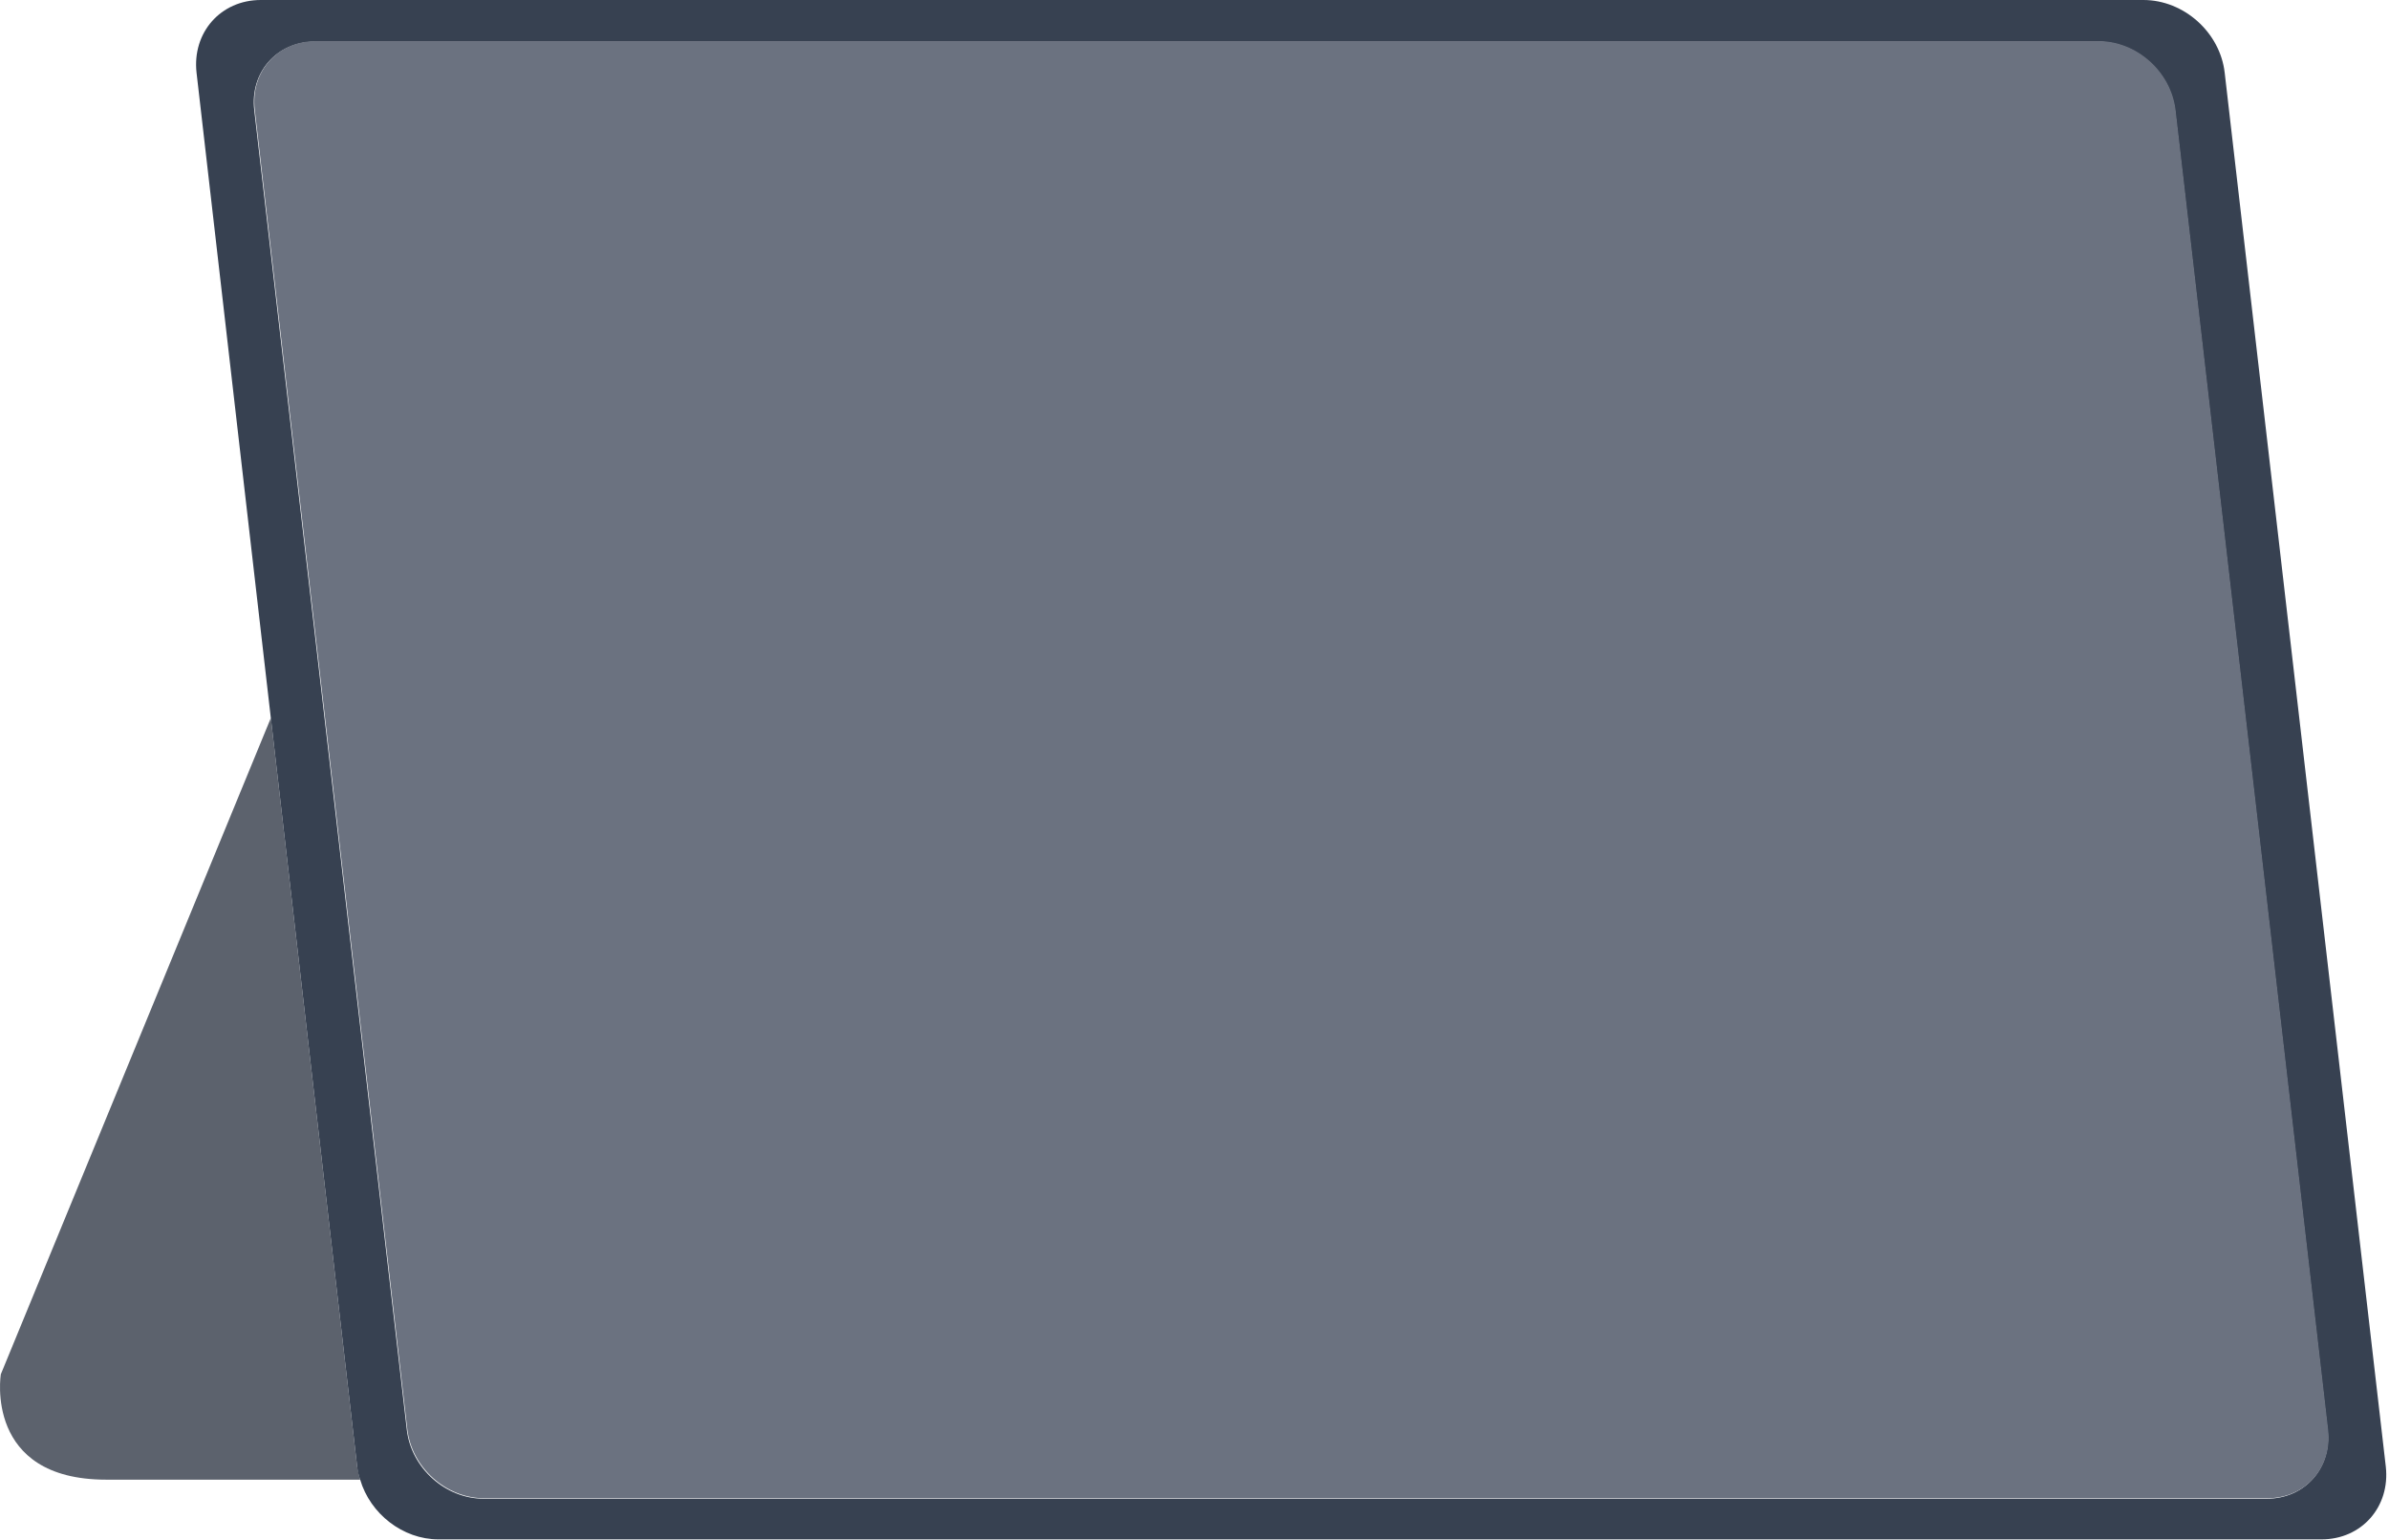
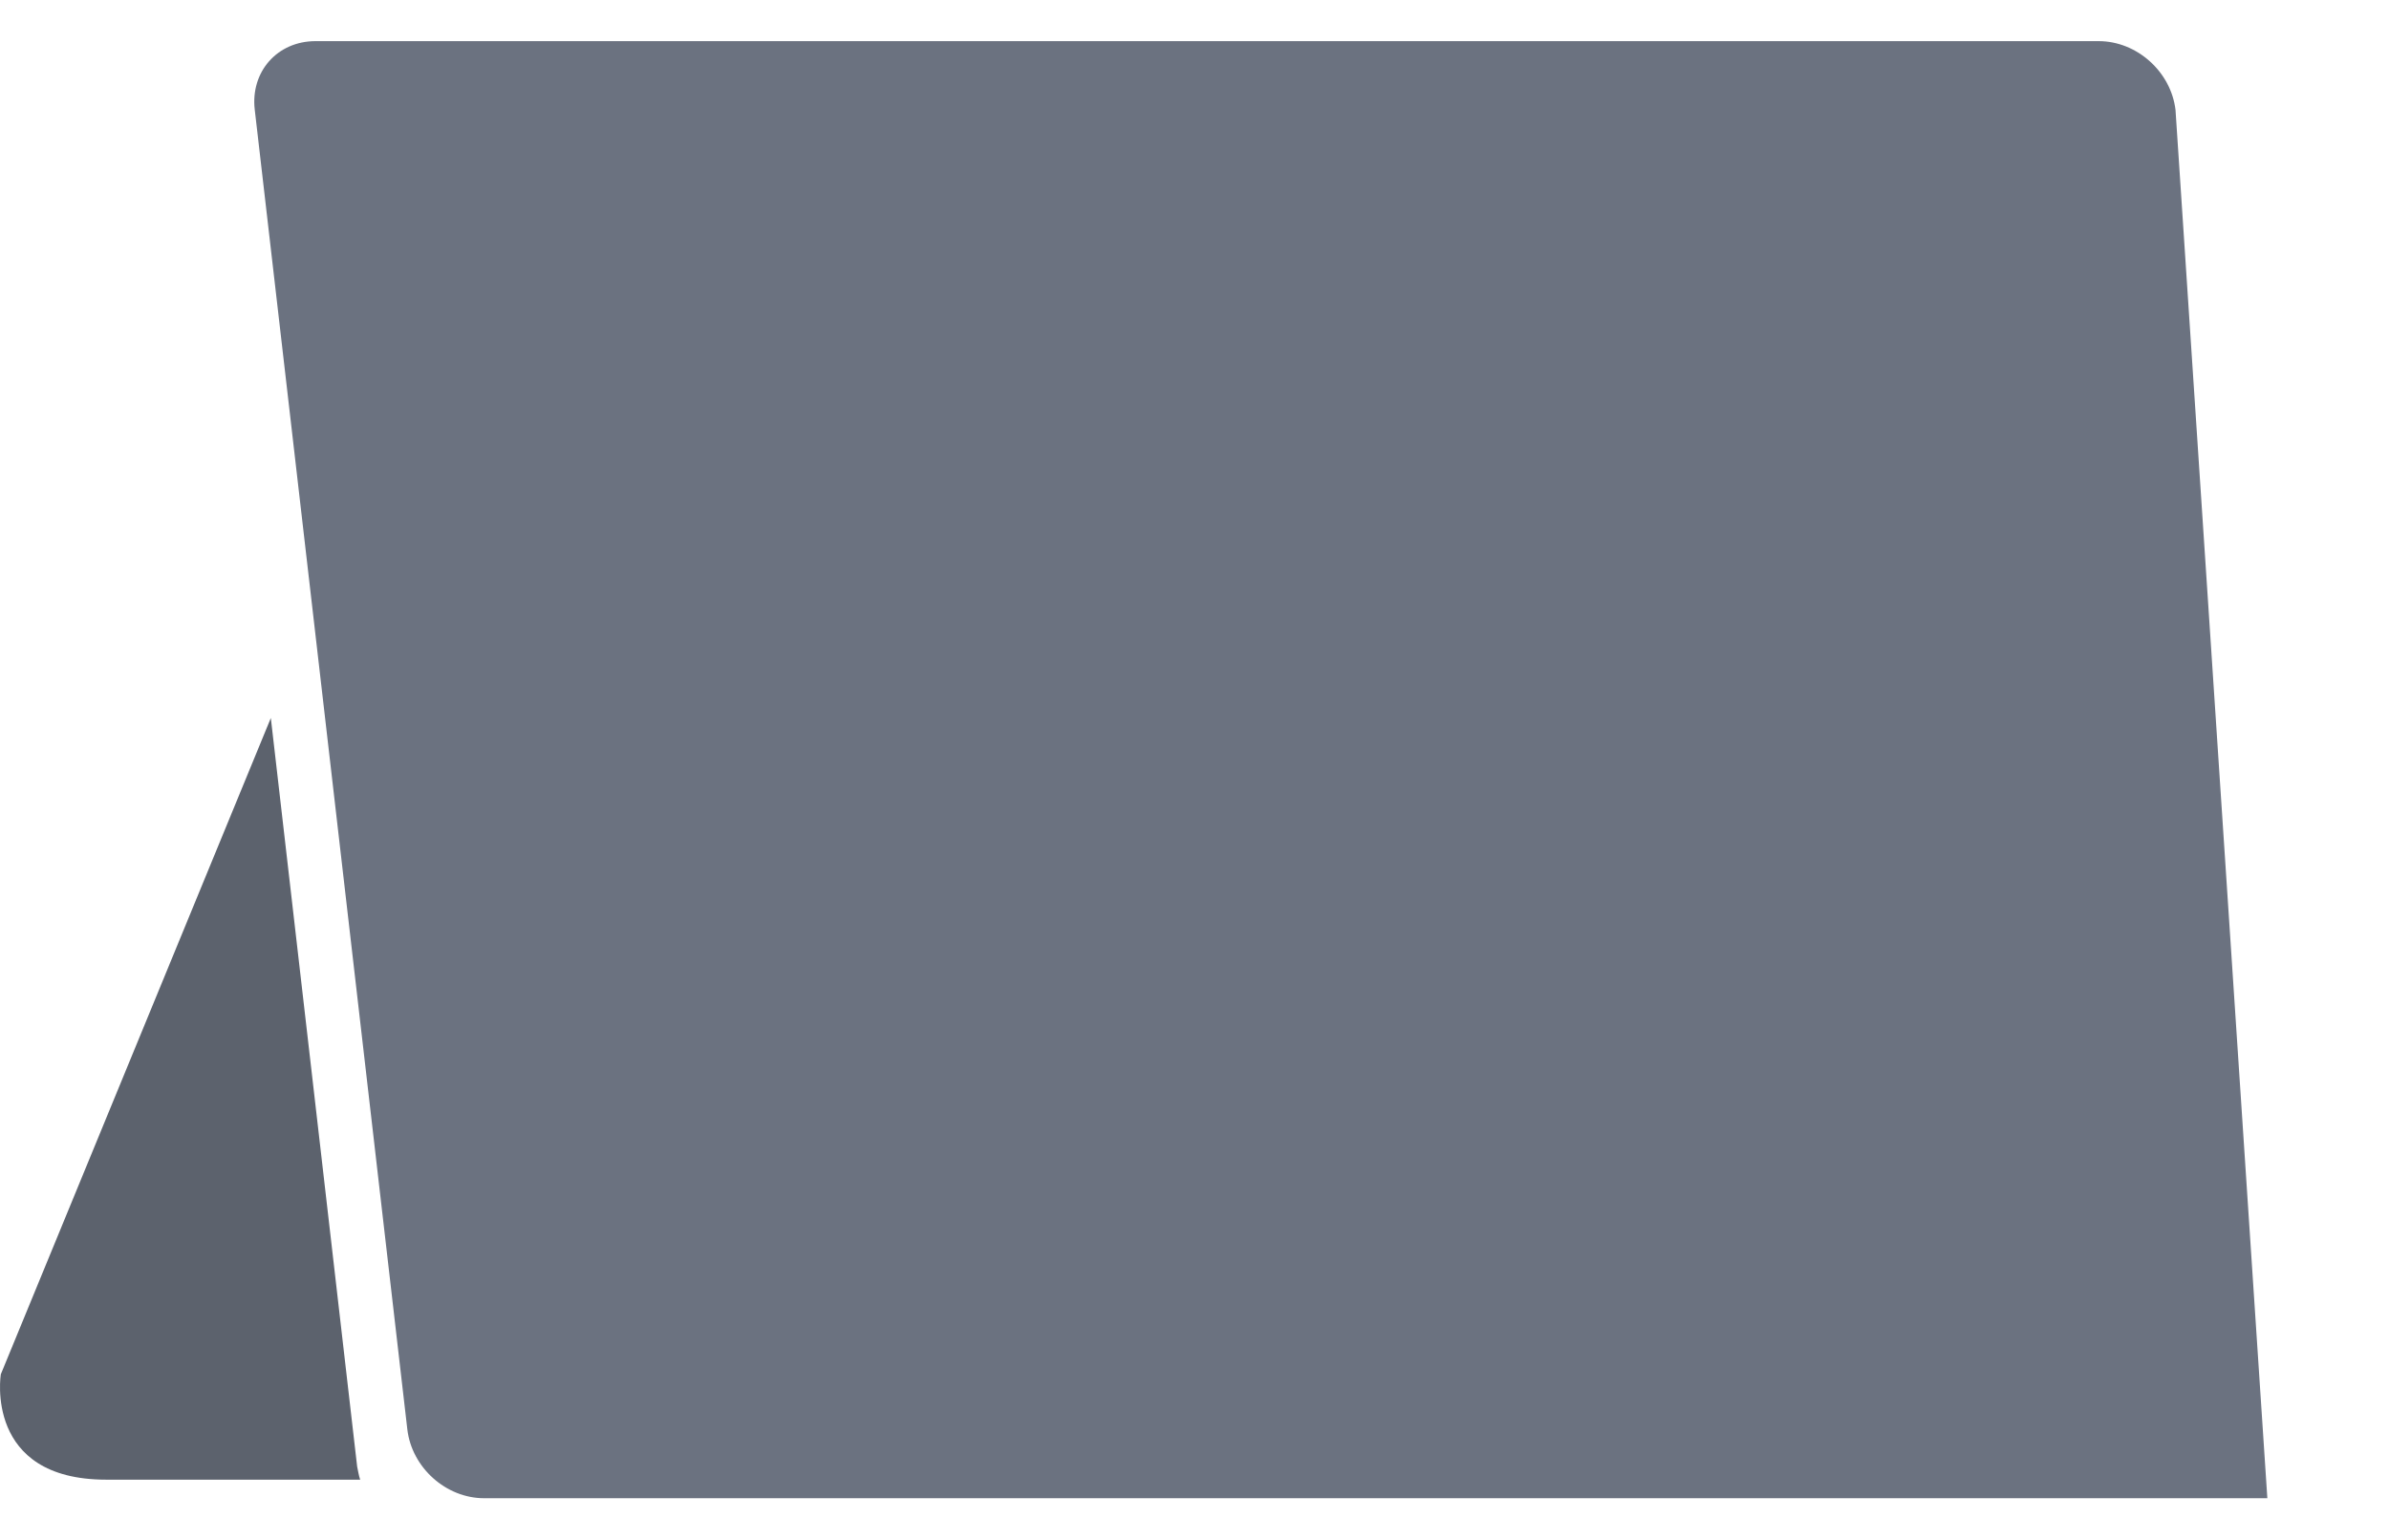
<svg xmlns="http://www.w3.org/2000/svg" width="476" height="307" viewBox="0 0 476 307" fill="none">
  <path d="M53.962 143.1L0.162 273.9C0.162 273.9 -3.238 294.9 21.162 294.9H71.761C71.462 294 71.362 293.2 71.162 292.3L53.962 143.1Z" fill="#5C626D" />
-   <path d="M475.362 292.3L443.262 14.5C442.362 6.5 435.162 0 427.062 0H51.962C43.962 0 38.262 6.5 39.162 14.5L53.962 143.1L71.162 292.3C71.262 293.2 71.462 294.1 71.762 294.9C73.762 301.7 80.262 306.8 87.362 306.8H462.562C470.562 306.8 476.262 300.3 475.362 292.3ZM451.662 298.7H96.362C88.762 298.7 81.962 292.6 81.062 285L50.662 22C49.762 14.4 55.162 8.3 62.762 8.3H418.062C425.662 8.3 432.462 14.4 433.362 22L463.762 285C464.662 292.5 459.262 298.7 451.662 298.7Z" fill="#374151" />
-   <path d="M433.462 21.899C432.562 14.299 425.762 8.199 418.162 8.199H62.862C55.262 8.199 49.862 14.299 50.762 21.899L81.162 284.899C82.062 292.499 88.862 298.599 96.462 298.599H451.762C459.362 298.599 464.762 292.499 463.862 284.899L433.462 21.899Z" fill="#6B7280" />
+   <path d="M433.462 21.899C432.562 14.299 425.762 8.199 418.162 8.199H62.862C55.262 8.199 49.862 14.299 50.762 21.899L81.162 284.899C82.062 292.499 88.862 298.599 96.462 298.599H451.762L433.462 21.899Z" fill="#6B7280" />
</svg>